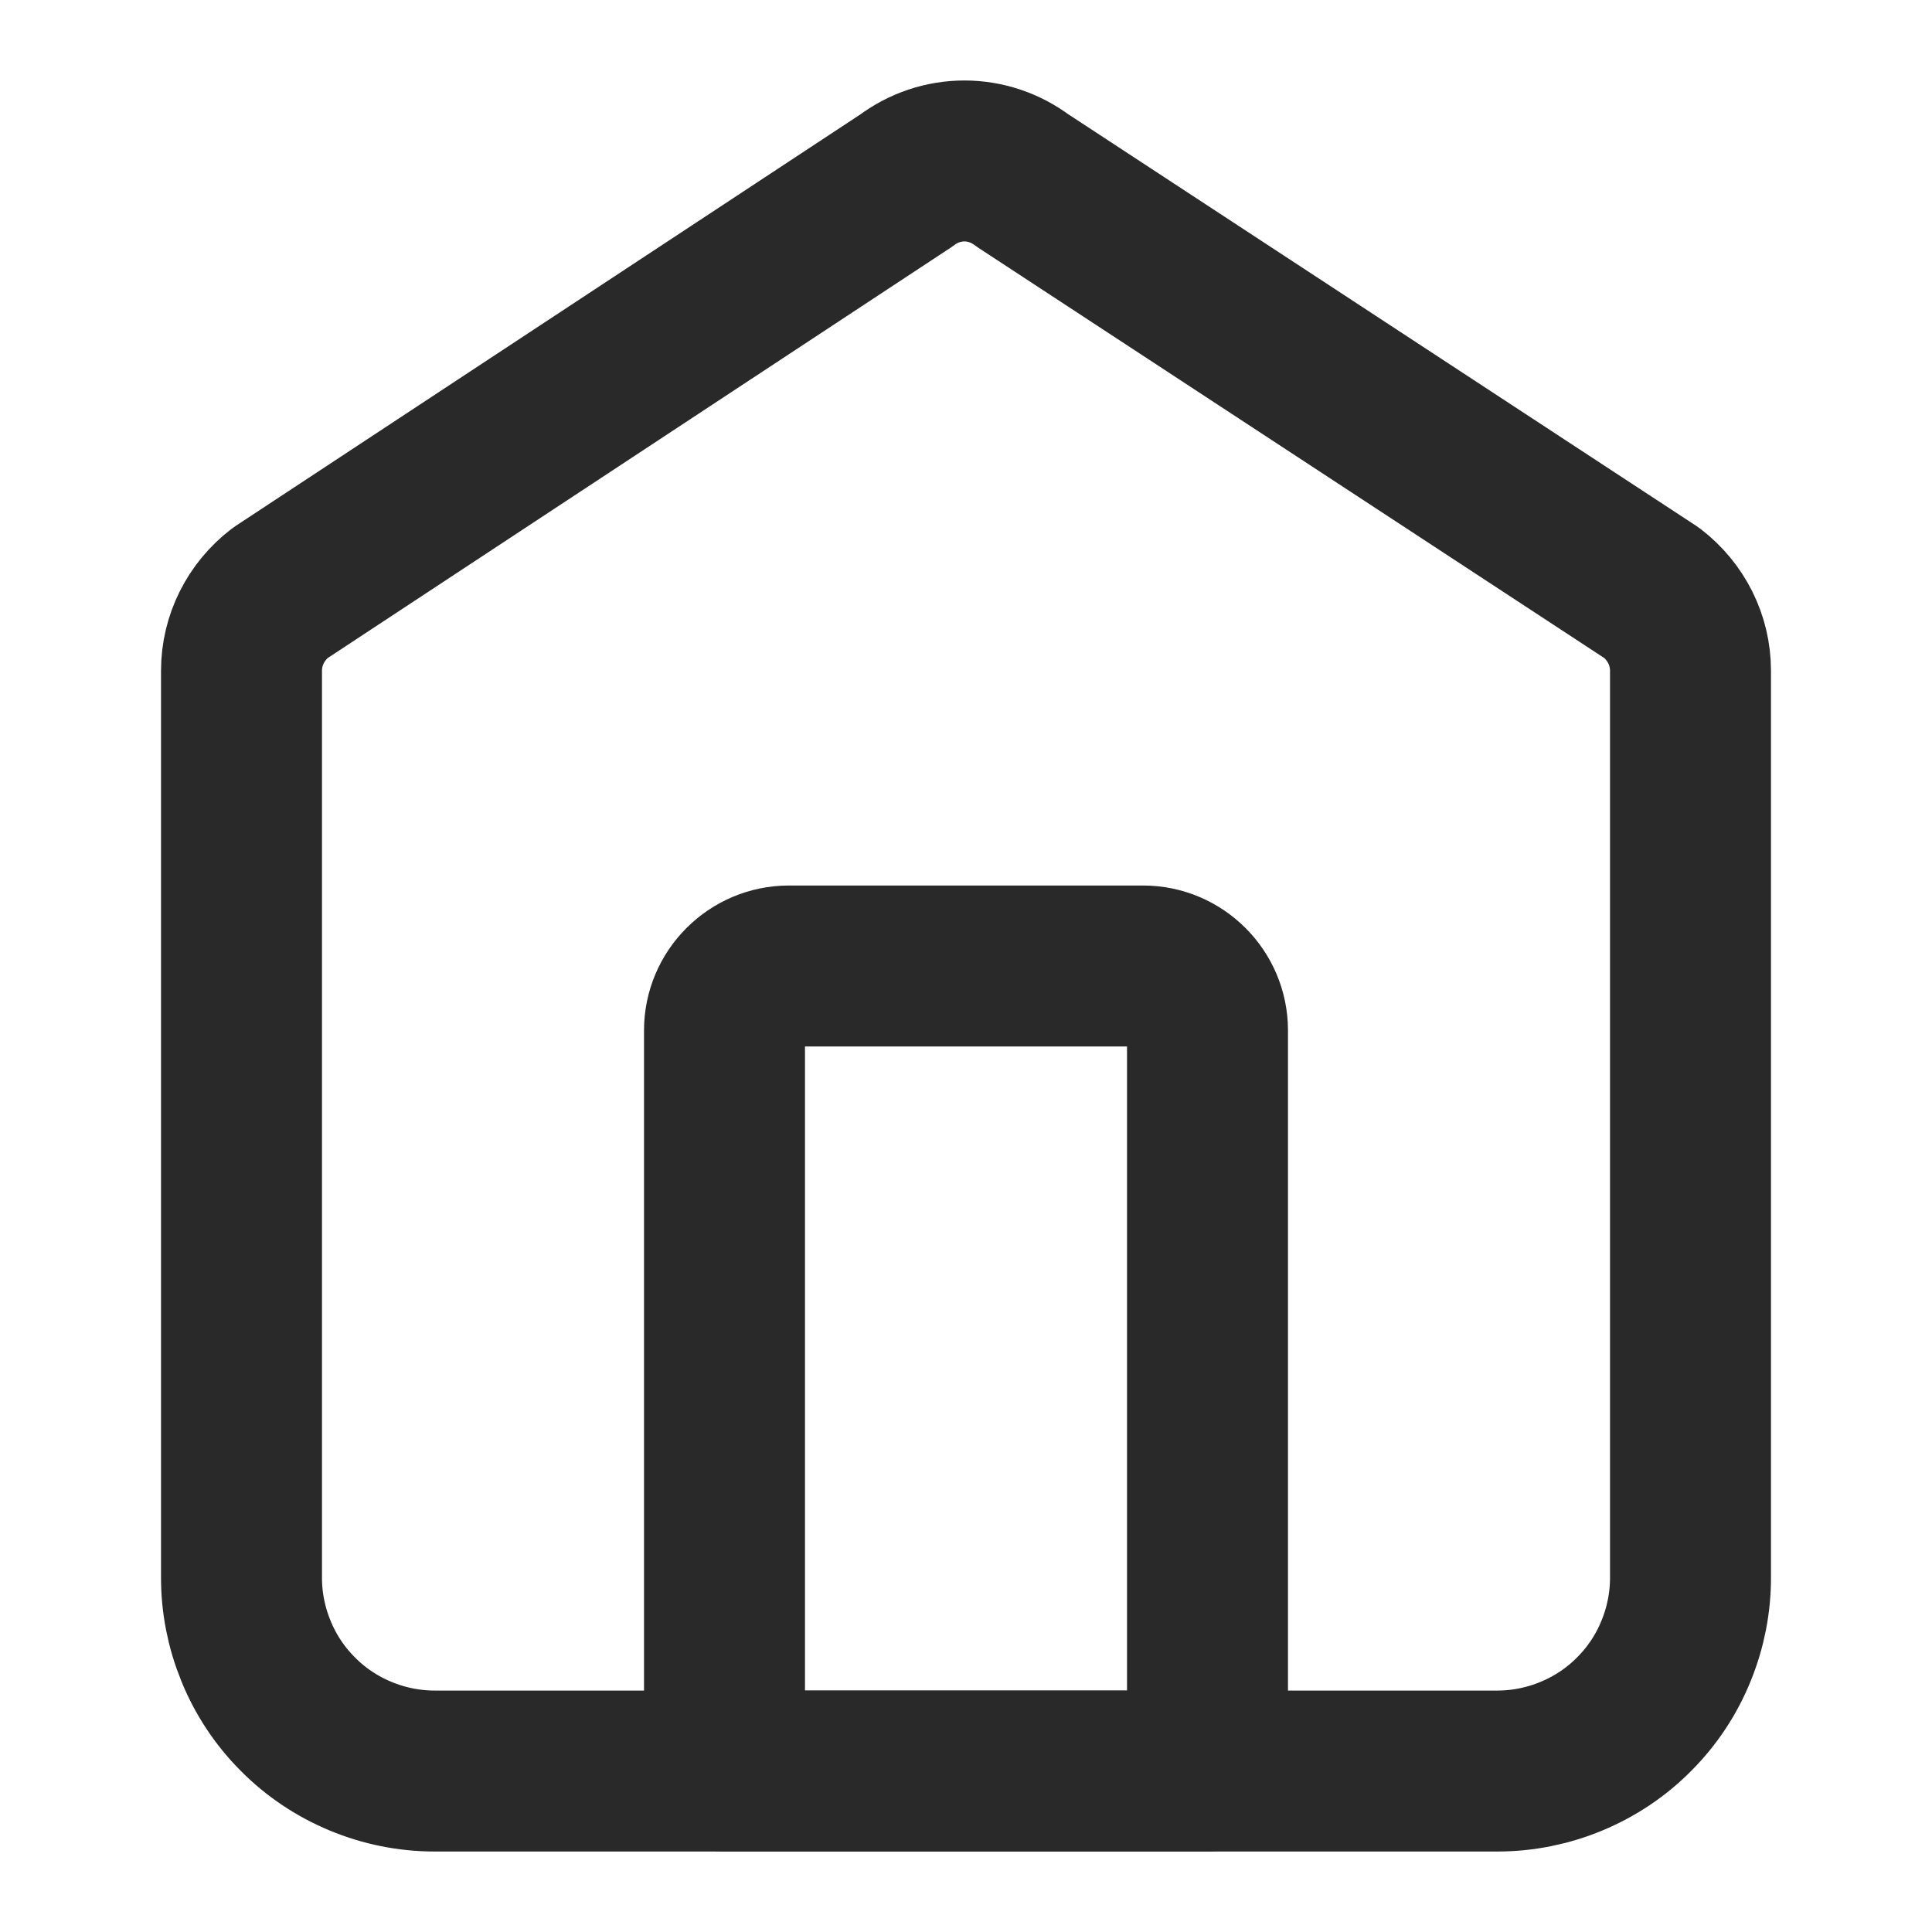
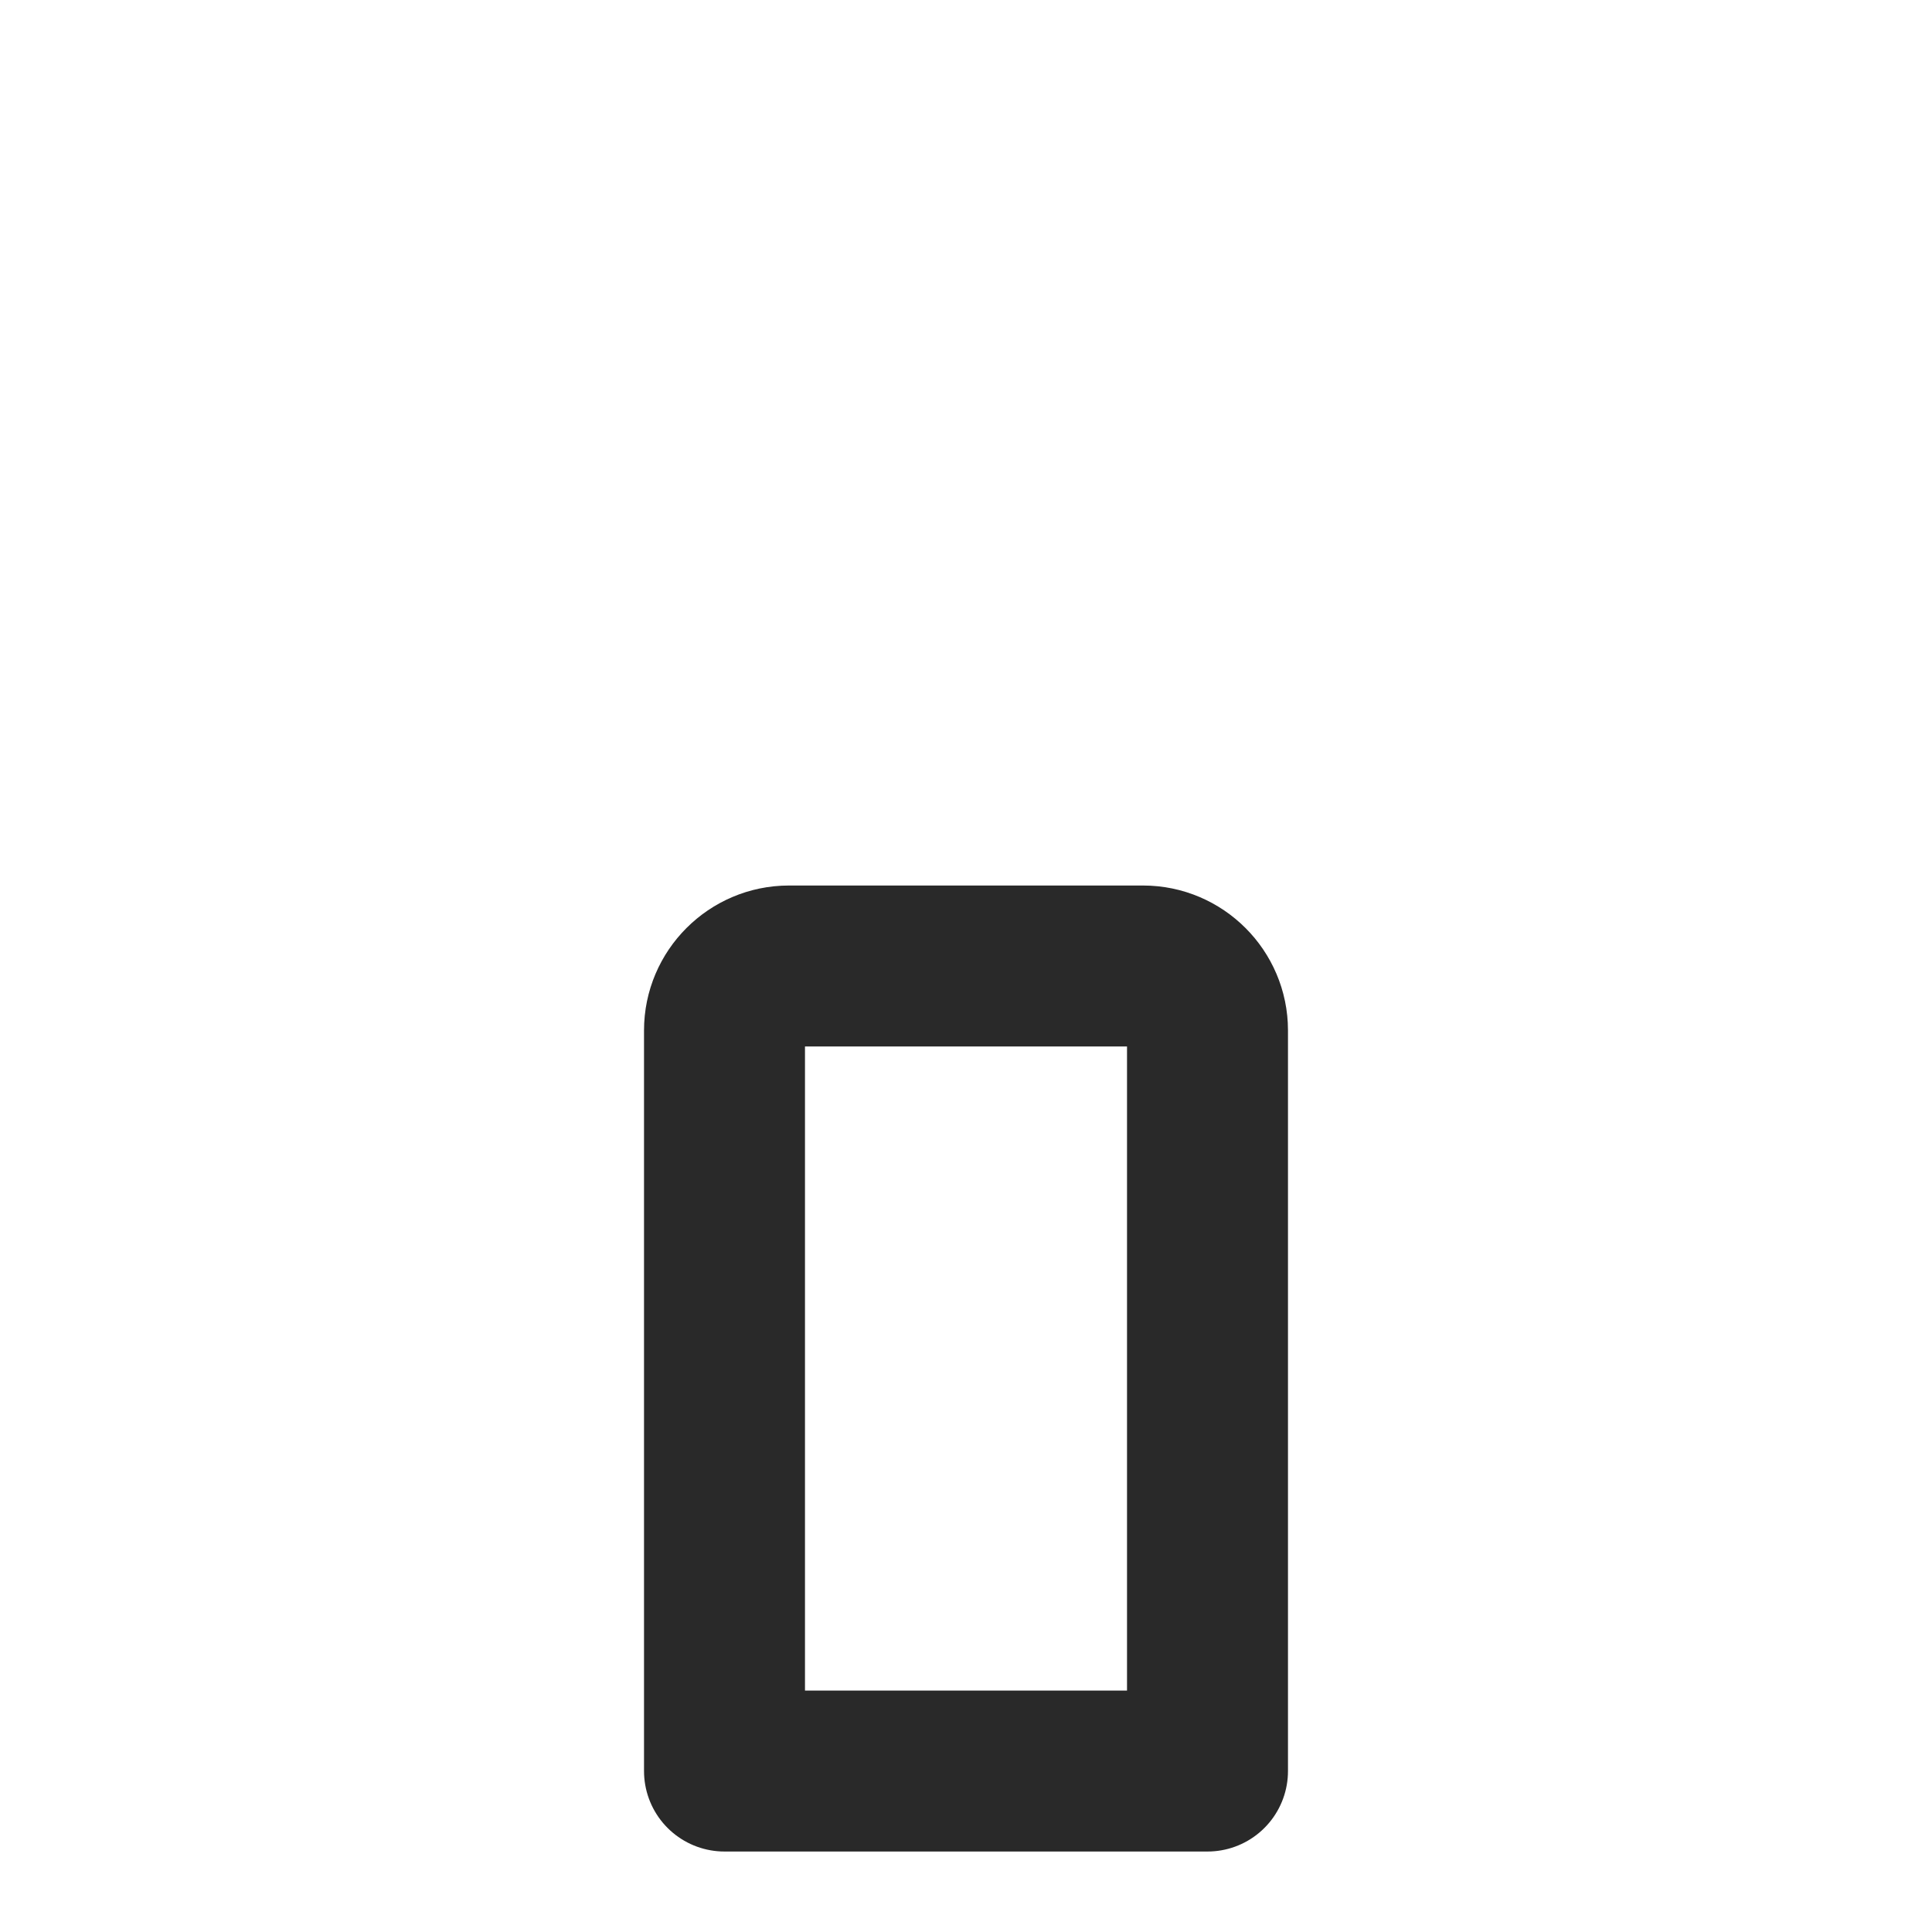
<svg xmlns="http://www.w3.org/2000/svg" width="16" height="16" viewBox="0 0 16 16" fill="none">
-   <path d="M12.4 14.667H3.6C3.389 14.667 3.181 14.625 2.986 14.544C2.791 14.463 2.614 14.345 2.466 14.195C2.317 14.046 2.199 13.868 2.12 13.673C2.04 13.478 1.999 13.27 2 13.059V5.555C2 5.3 2.12 5.065 2.32 4.911L7.507 1.494C7.645 1.39 7.813 1.333 7.987 1.333C8.16 1.333 8.328 1.39 8.467 1.494L13.68 4.911C13.88 5.065 14 5.3 14 5.555V13.059C14.001 13.27 13.96 13.478 13.88 13.673C13.801 13.868 13.683 14.046 13.534 14.195C13.386 14.345 13.209 14.463 13.014 14.544C12.819 14.625 12.611 14.667 12.4 14.667Z" stroke="#292929" stroke-width="1.333" stroke-miterlimit="10" stroke-linejoin="round" />
  <path d="M6.533 8H9.467C9.76 8 10 8.24 10 8.533V14.667H6V8.533C6 8.24 6.24 8 6.533 8Z" stroke="#292929" stroke-width="1.333" stroke-miterlimit="10" stroke-linejoin="round" />
</svg>